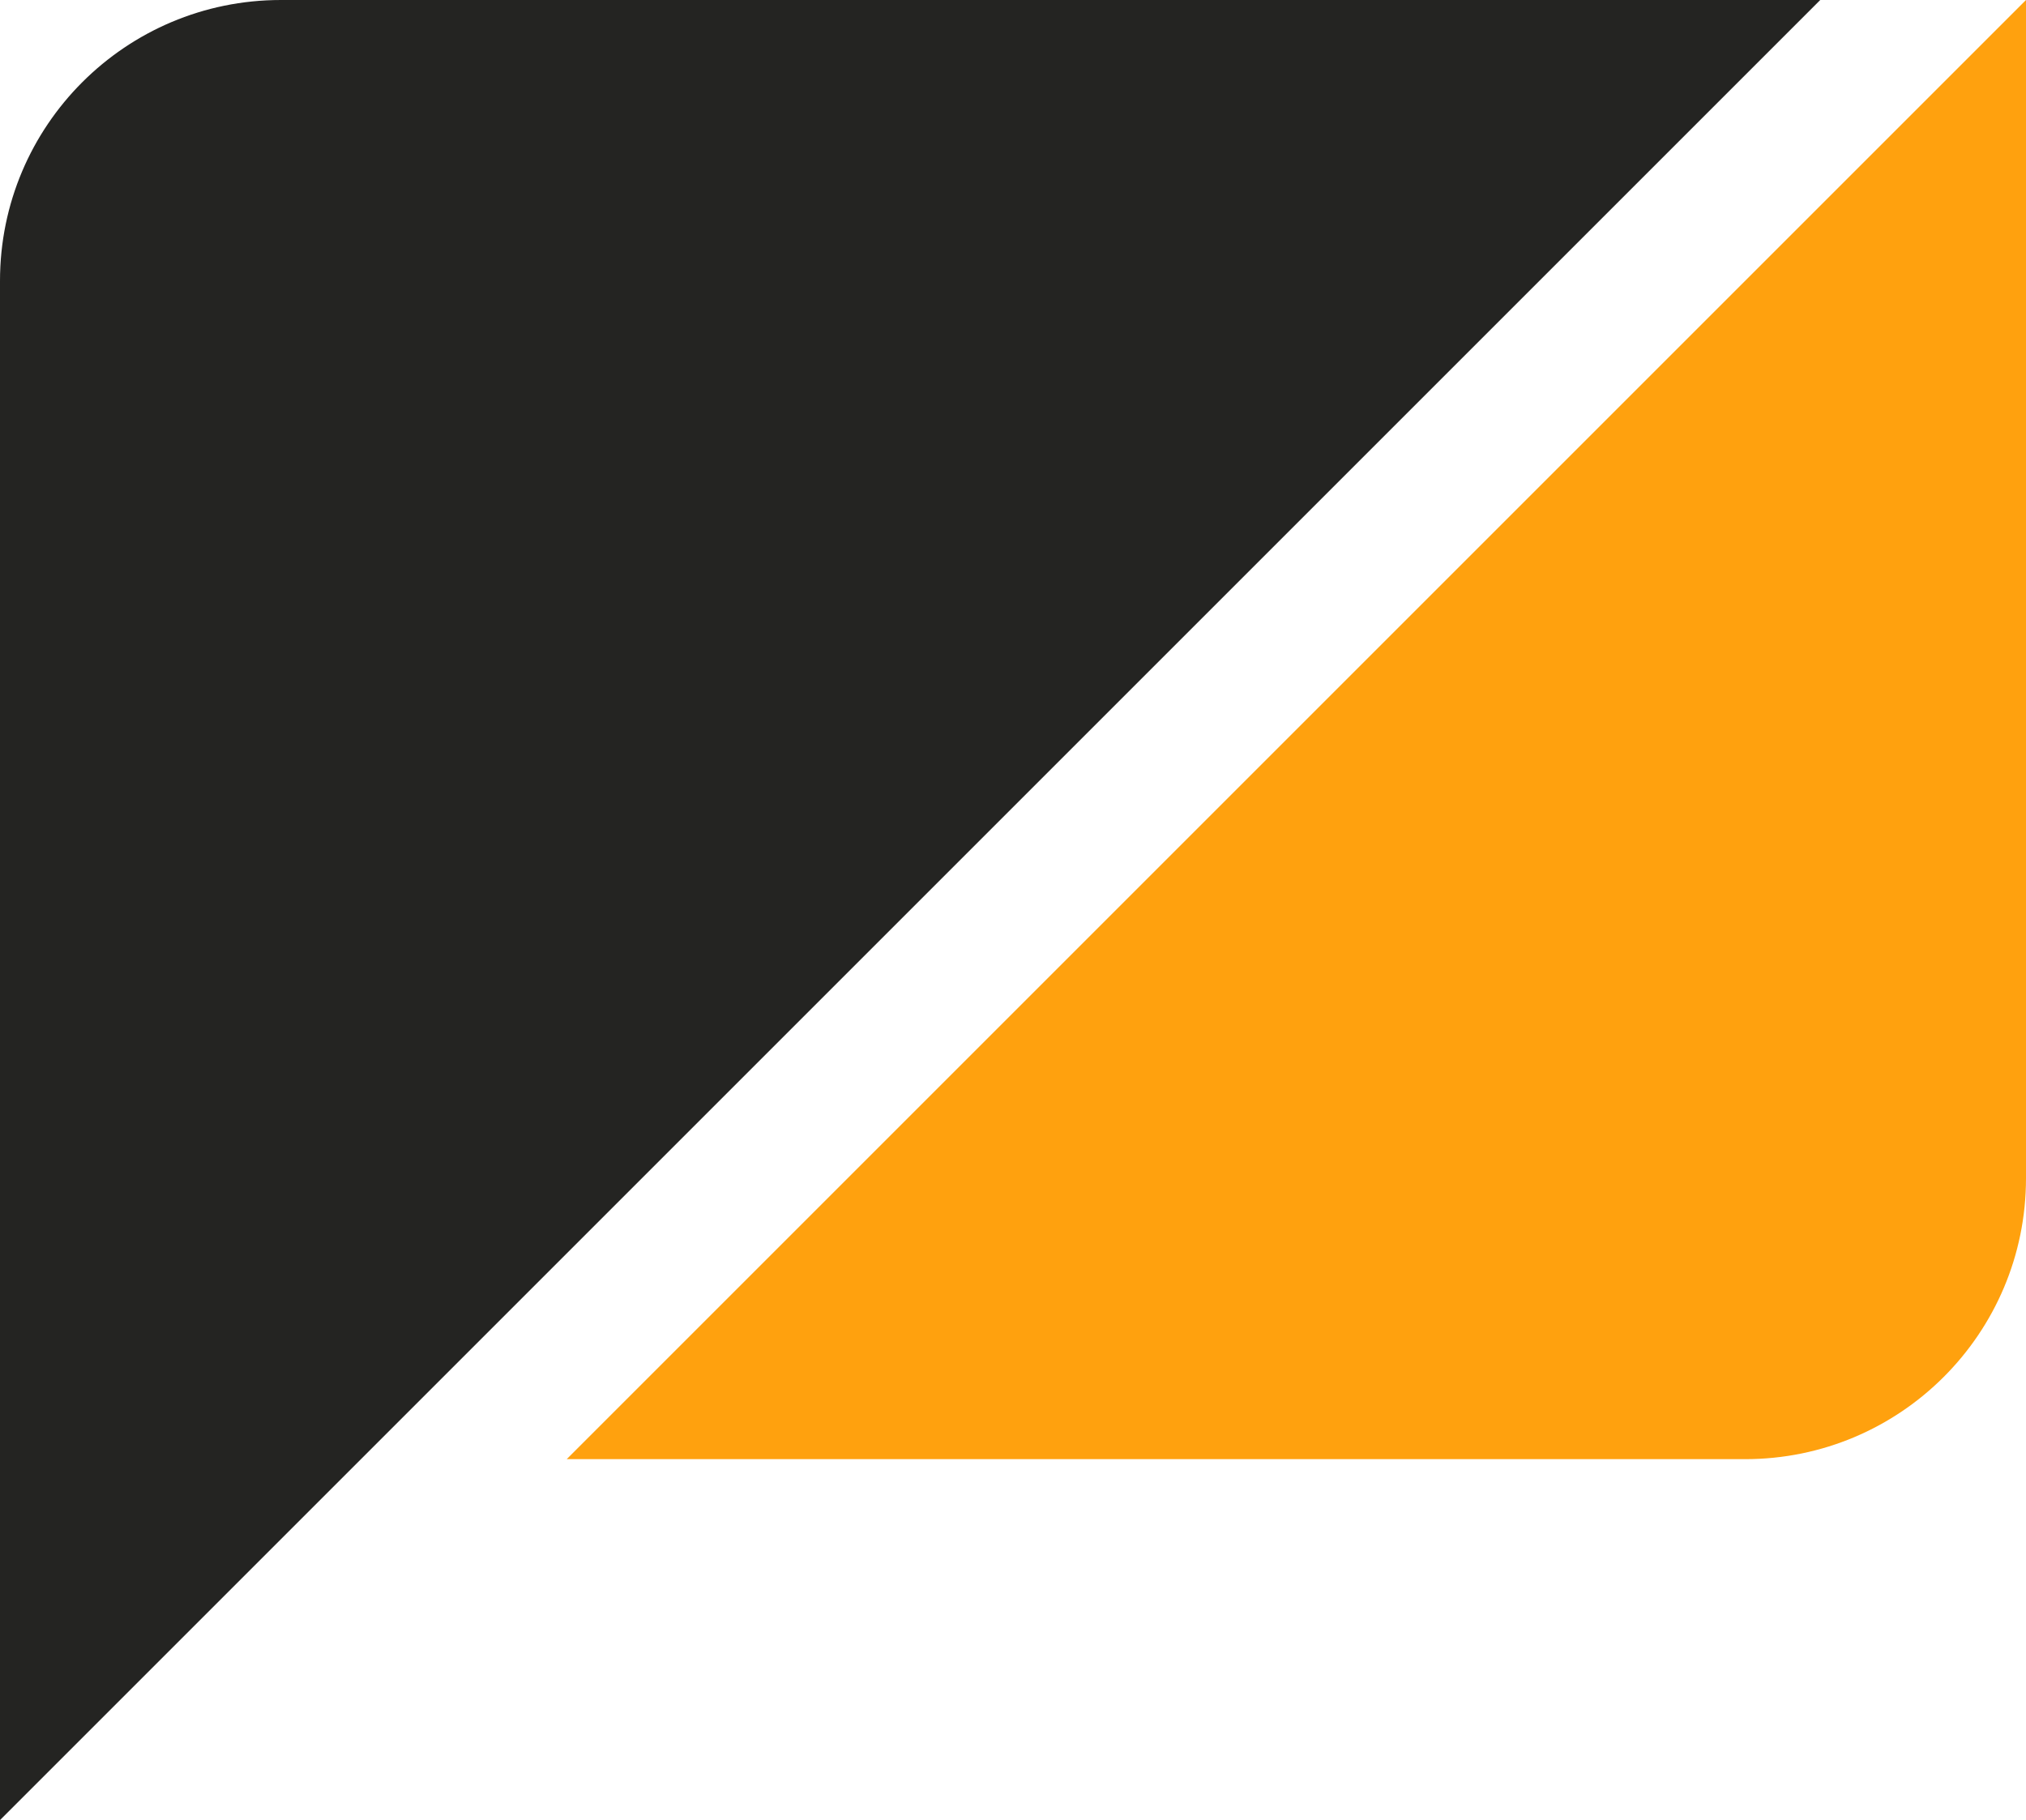
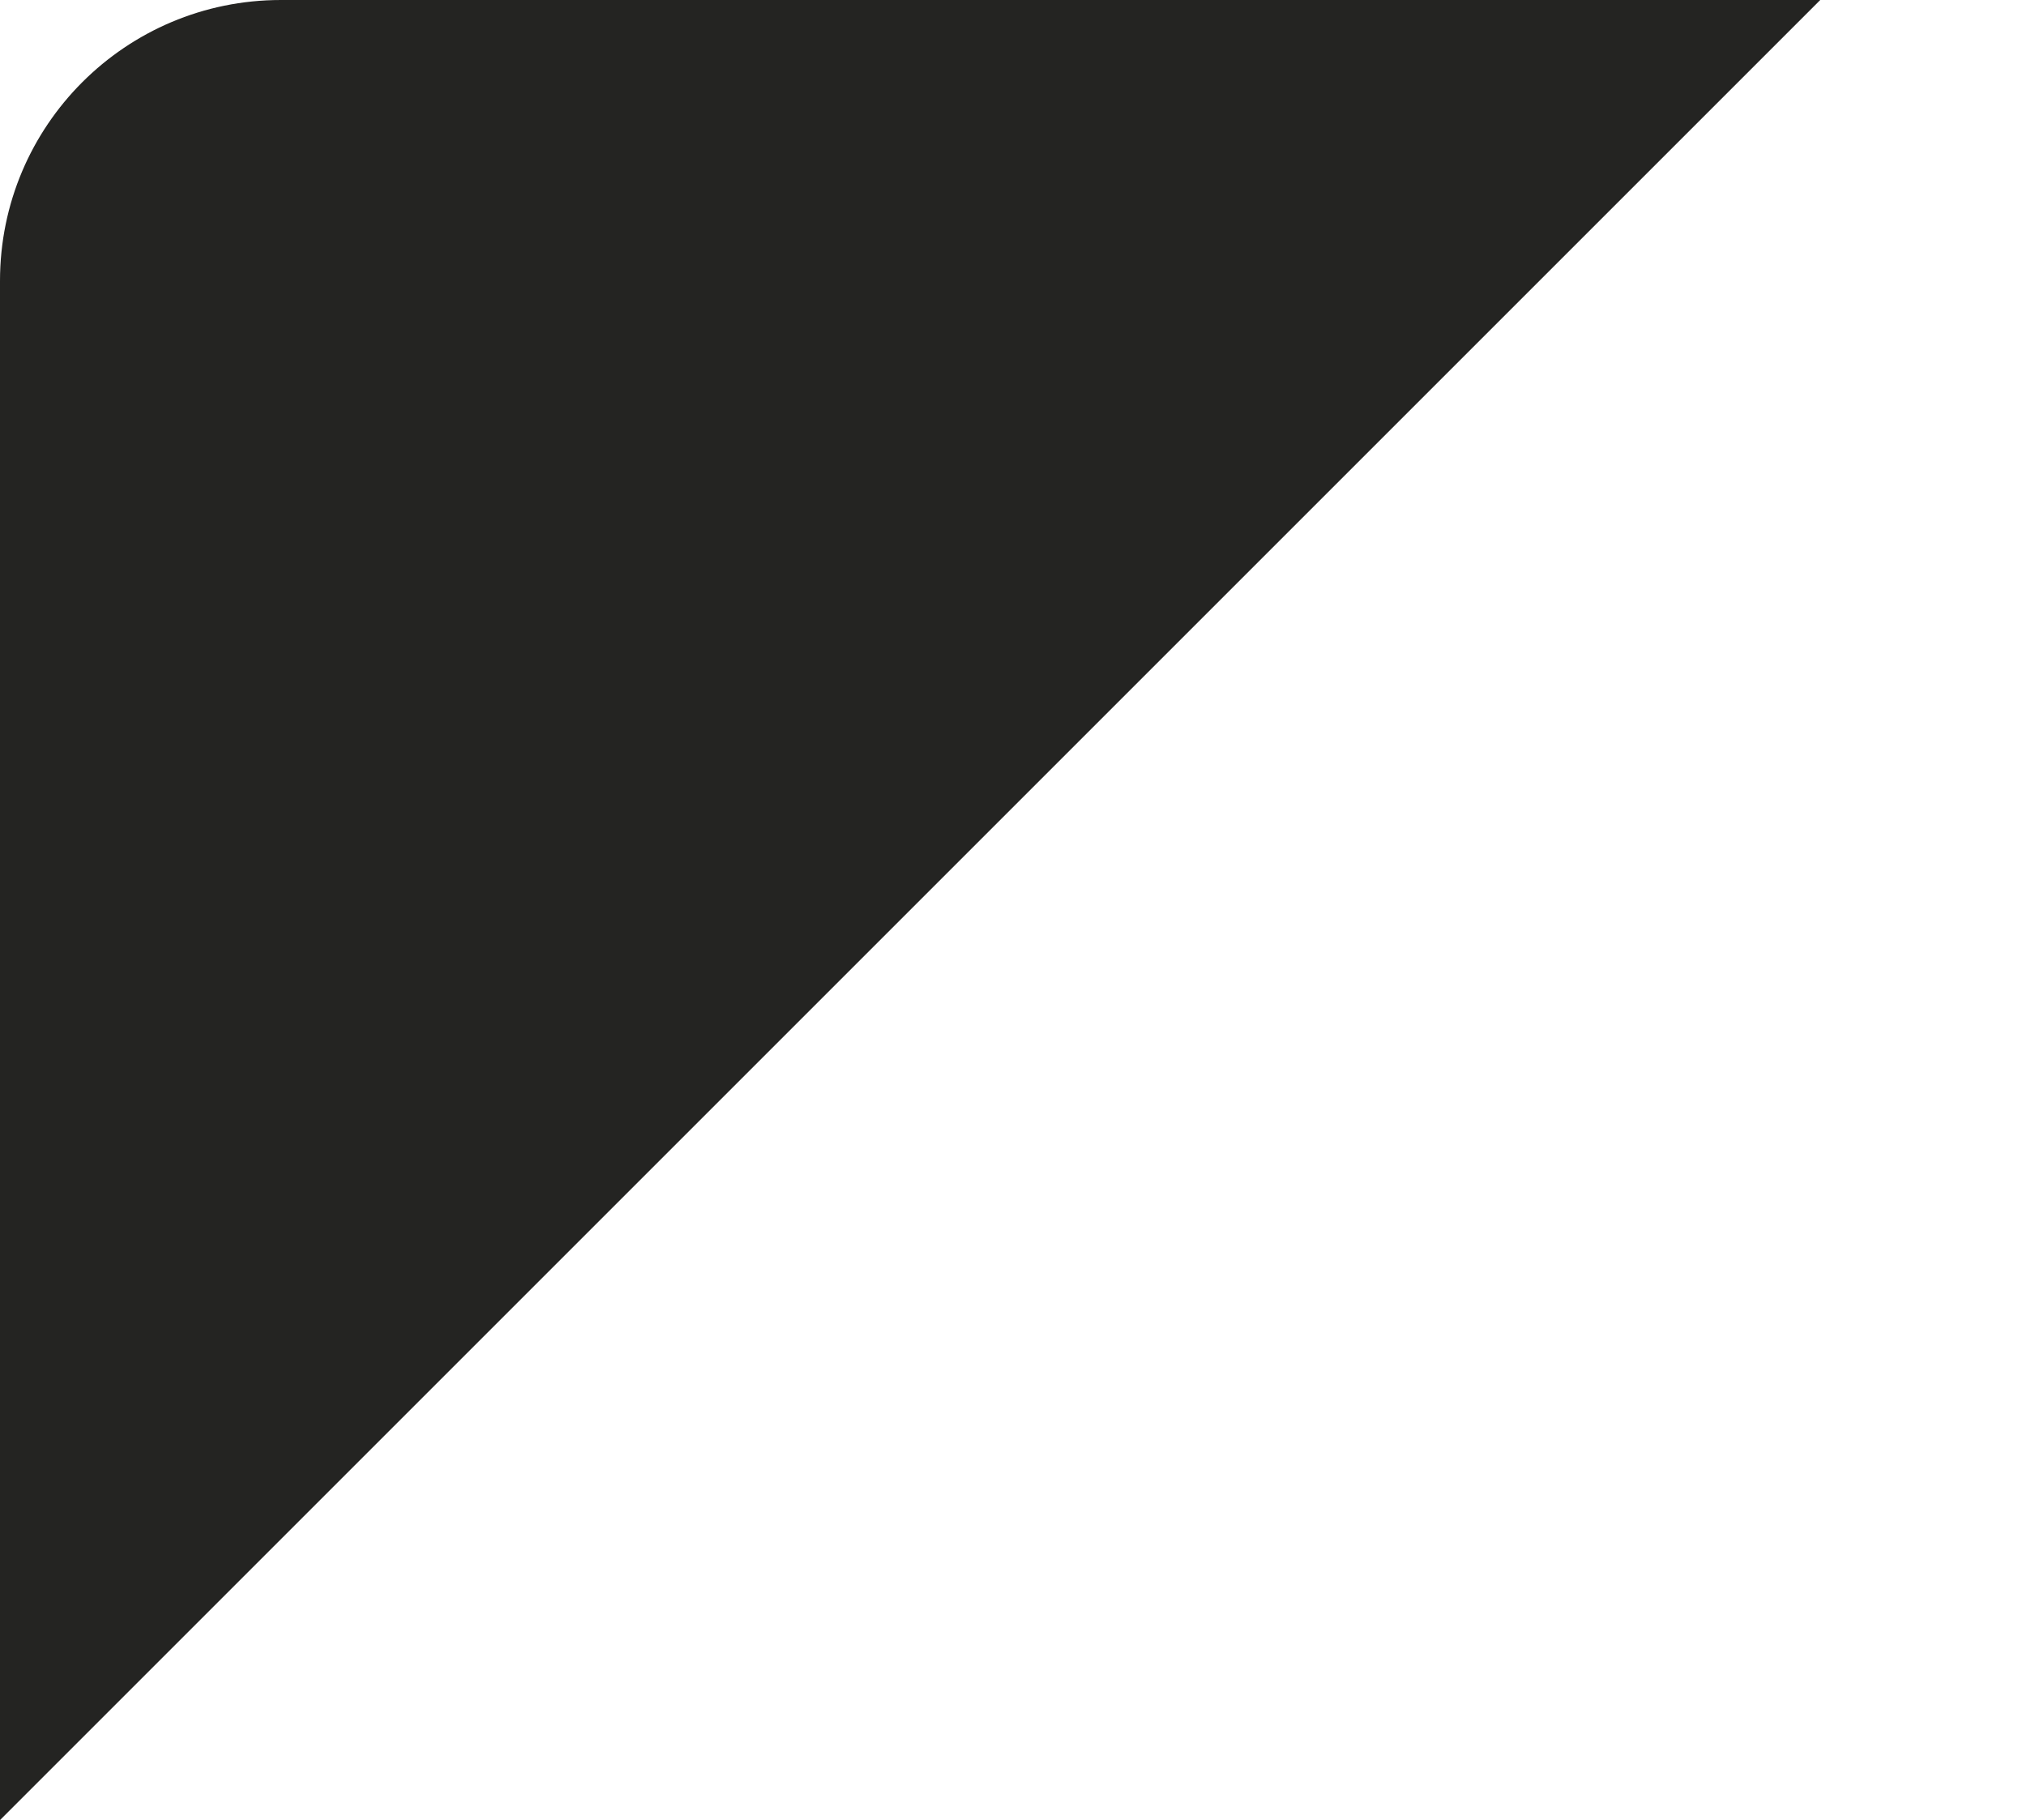
<svg xmlns="http://www.w3.org/2000/svg" id="Layer_2" data-name="Layer 2" viewBox="0 0 144.25 129.6">
  <defs>
    <style>      .cls-1 {        fill: #ffa10e;      }      .cls-2 {        fill: #242422;      }    </style>
  </defs>
  <g id="Layer_1-2" data-name="Layer 1">
    <g>
      <path class="cls-2" d="m20,0h109.6L0,129.6V20C0,8.95,8.95,0,20,0Z" />
-       <path class="cls-1" d="m144.25,0v83.9c0,11.05-8.95,20-20,20H40.35L144.25,0Z" />
    </g>
  </g>
</svg>